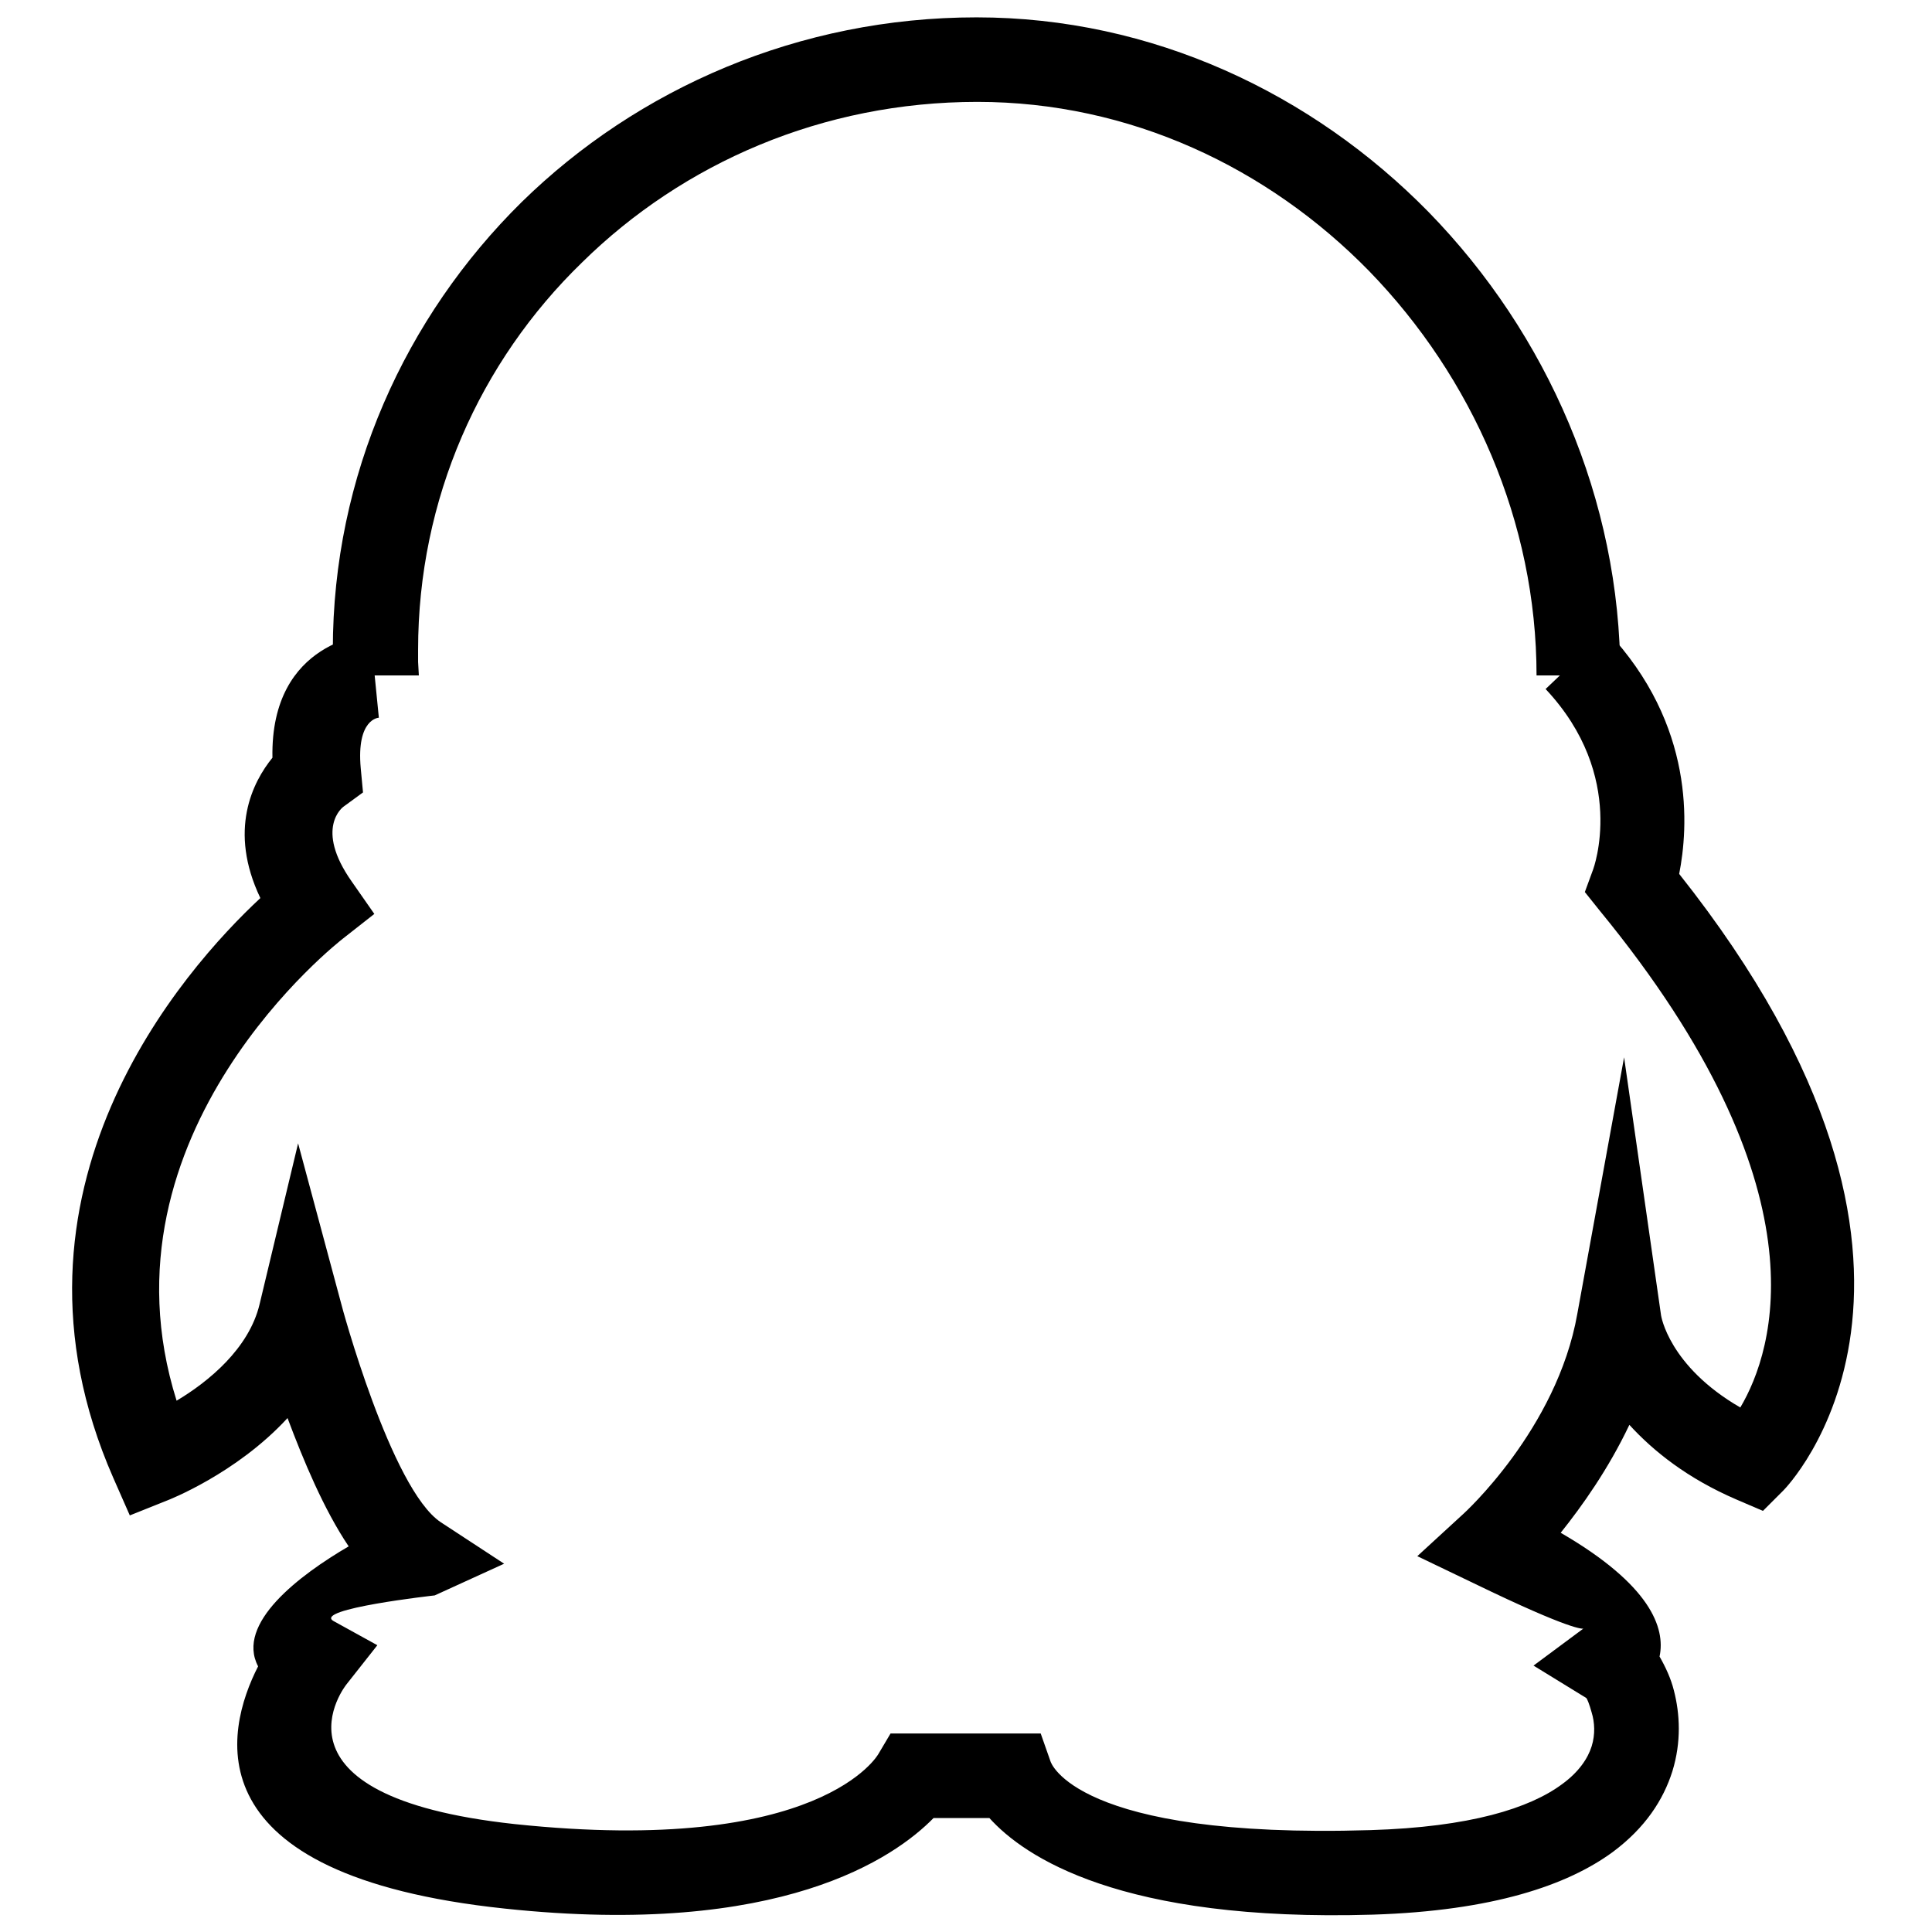
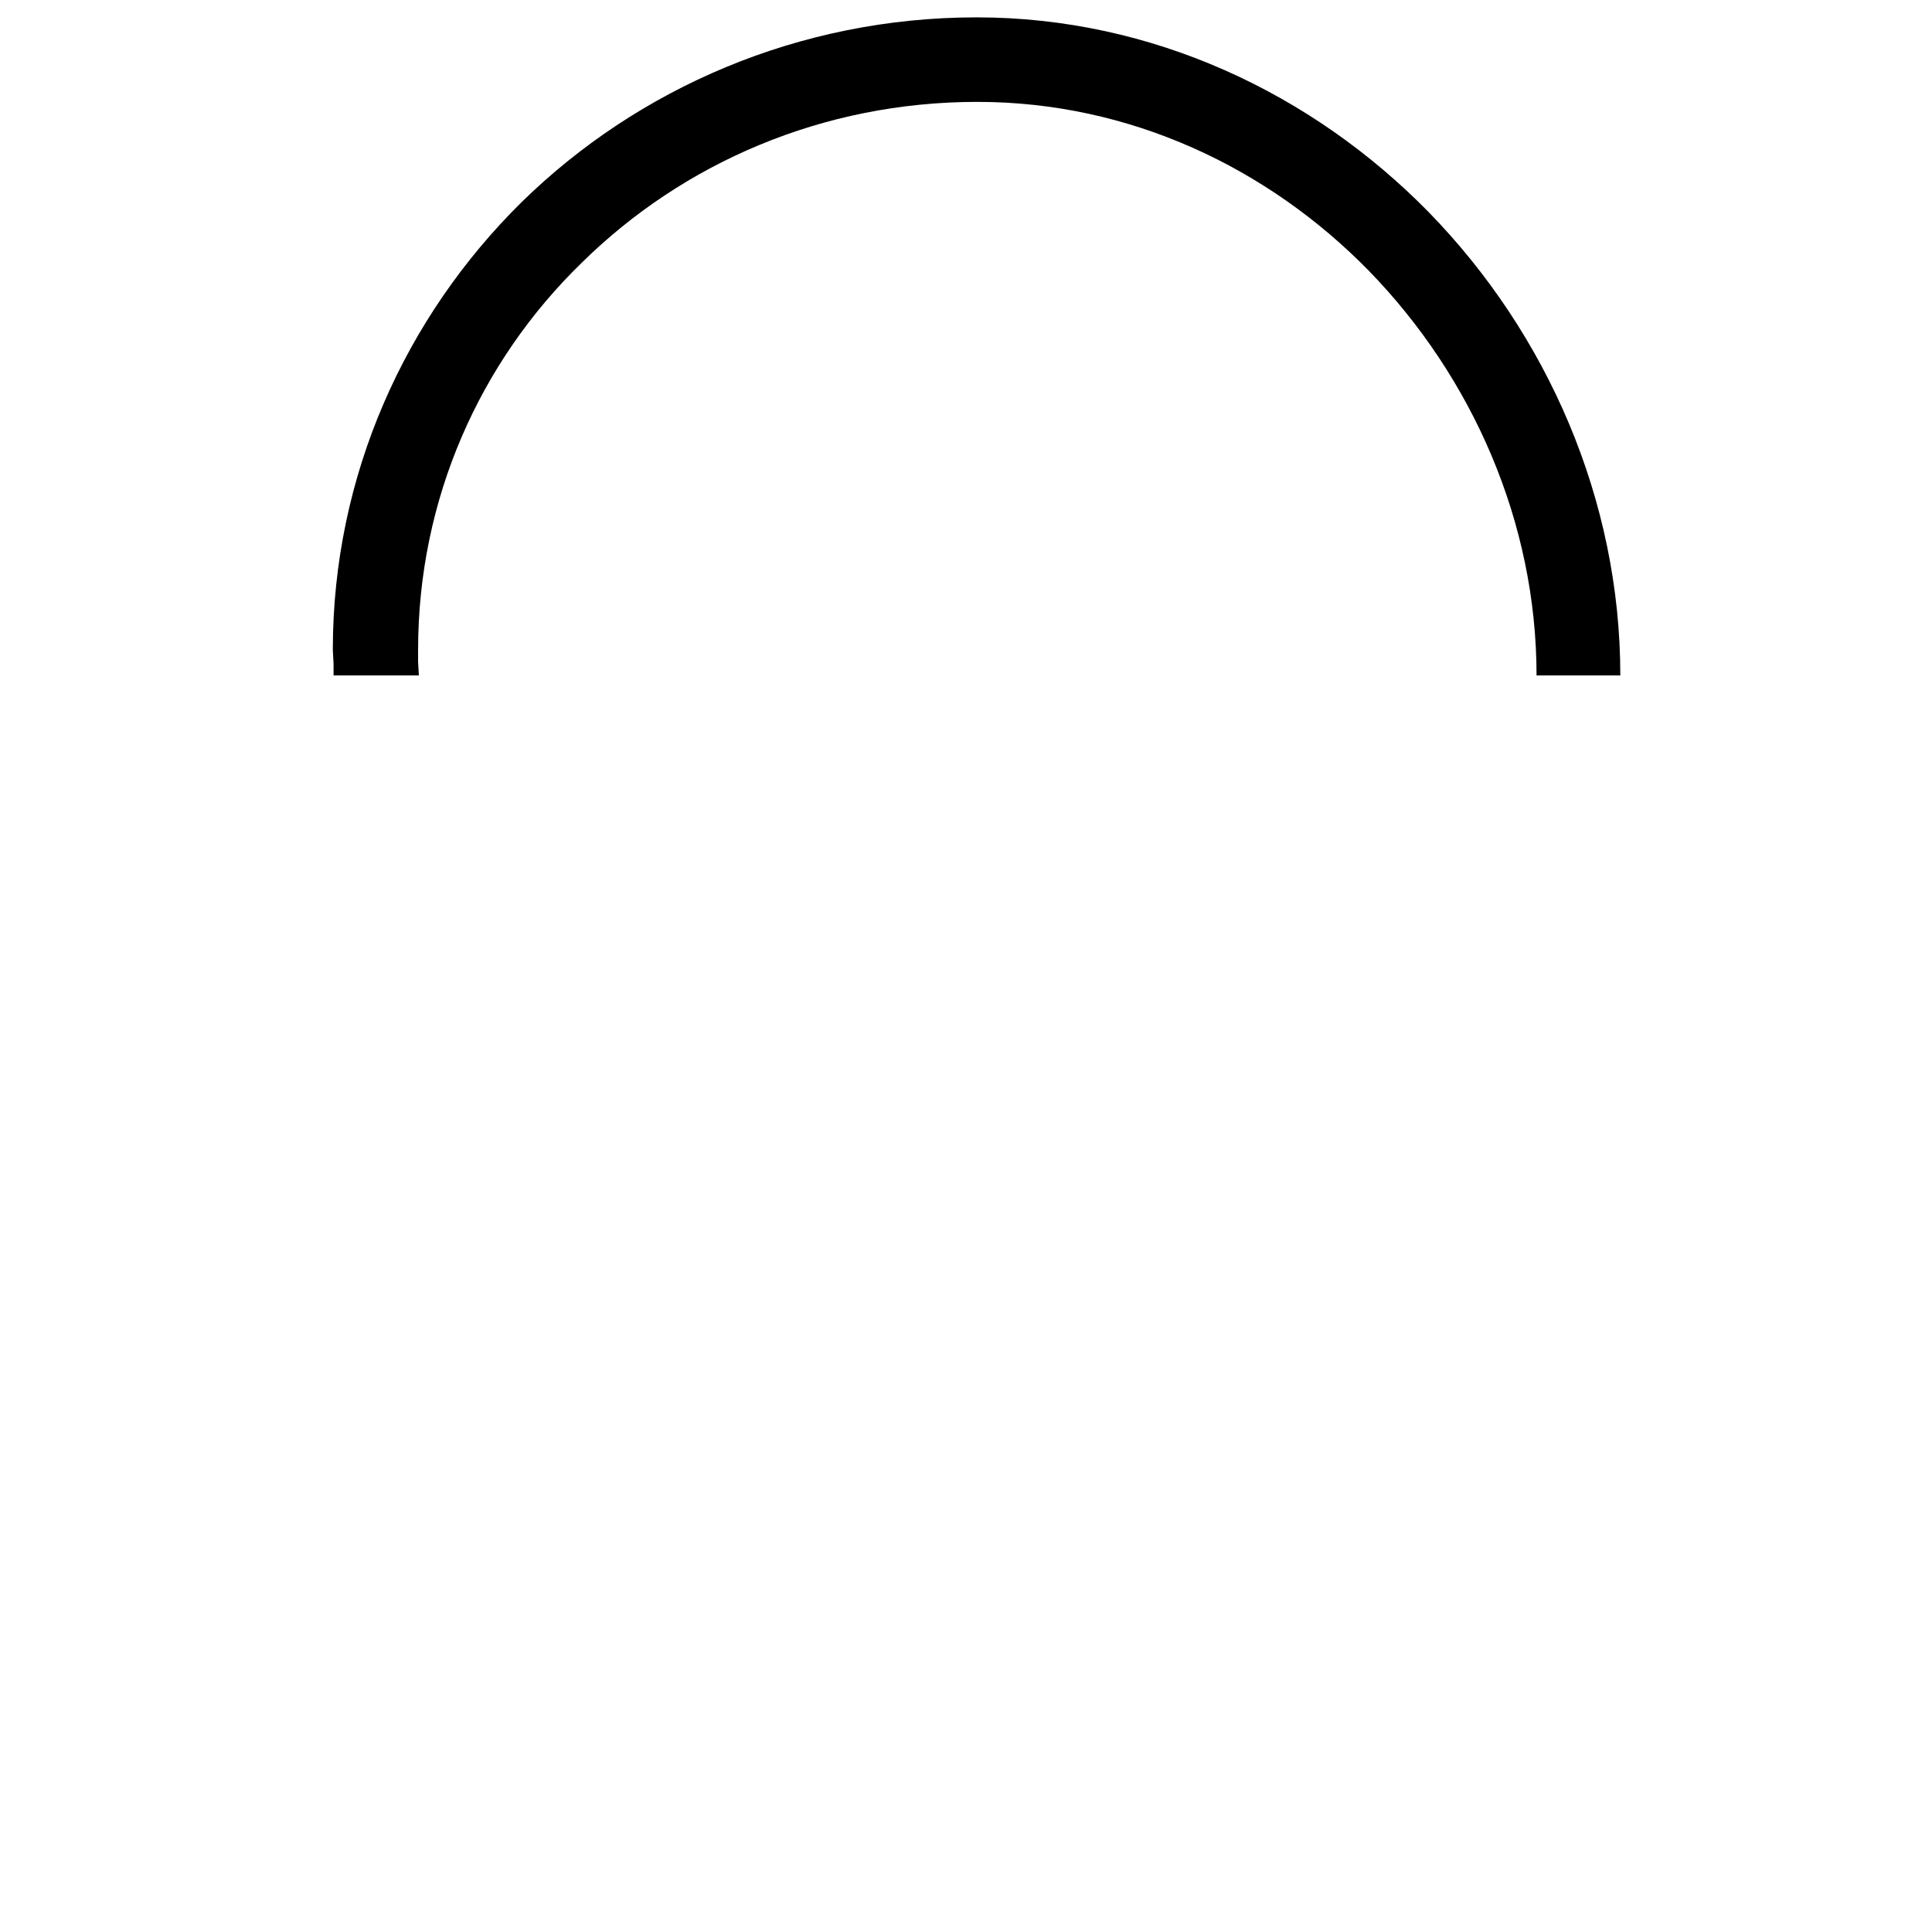
<svg xmlns="http://www.w3.org/2000/svg" version="1.1" x="0px" y="0px" viewBox="0 0 256 256" enable-background="new 0 0 256 256" xml:space="preserve">
  <g>
    <path fill="#000000" d="M203.6,89.5c0-20.3-8.5-39.5-22.2-53.6c-13.4-13.7-31.7-22.4-51.9-22.4c-20.5,0-39,8.1-52.4,21.3 C63.6,47.9,55.4,66.1,55.4,86.1c0,1.3,0,1.4,0,1.6l0.1,1.8H44.2c0-1.1,0-1.3,0-1.5l-0.1-1.9c0-23.1,9.6-44.1,25-59.3 c15.4-15.1,36.8-24.5,60.3-24.5c23.3,0,44.5,10.1,59.9,25.8c15.7,16.1,25.4,38.1,25.4,61.4H203.6L203.6,89.5z" />
-     <path fill="#000000" d="M50.2,95.1c0,0-3,0.1-2.4,6.7l0.3,3.2l-2.6,1.9c0,0-3.9,2.8,1.1,9.9l3,4.3l-4.2,3.3 c-0.1,0.1-33.2,25.6-22,61.2c4.2-2.5,9.6-6.9,11-12.8l5.1-21.3l5.7,21.2c0,0.1,6.6,24.6,13.2,29l8.4,5.5l-9.2,4.2 c0,0-16.2,1.8-13.4,3.4l5.8,3.2l-4.1,5.2c0,0-11.9,14.8,22.3,18.5c40.7,4.3,48.2-9.3,48.2-9.3l1.6-2.7h19.9l1.3,3.7 c0,0,3.1,10.3,42.4,9.1c13.2-0.4,21.1-2.9,25.4-6.1c2.2-1.6,3.4-3.4,3.9-5c0.5-1.6,0.4-3.2,0-4.5c-0.3-1.1-0.6-1.8-0.7-1.9l-7-4.3 l6.6-4.9c-0.1,0-1.3,0.4-14.5-6l-7.5-3.6l6.1-5.6c0,0,12.4-11.2,15.1-26.5l6.2-34l4.9,34.2c0,0,1,6.7,10.5,12.2 c4.5-7.6,11.5-29.1-18.6-65.8l-2-2.5l1.1-3c0,0,4.6-12.3-6.3-23.9l8.1-7.7c11.8,12.5,10.8,26.1,9.6,32.2 c42.2,53.2,13.9,81.6,13.8,81.7l-2.7,2.7l-3.5-1.5c-6.5-2.8-11-6.4-14.2-9.9c-2.8,5.9-6.3,10.8-9.1,14.3 c11.9,6.9,13.9,12.6,13.1,16.4c0.8,1.4,1.5,2.9,1.9,4.5c0.8,3.1,1,6.8-0.2,10.7c-1.2,3.8-3.6,7.5-7.9,10.7 c-6,4.4-15.9,7.8-31.8,8.3c-33.5,1-46.2-7.7-50.8-12.8h-7.4c-5.1,5.2-20.2,15.9-56.8,12c-41.7-4.4-37.1-23.5-32.7-32.1 c-3-5.7,5.5-12.1,12-15.9c-3.3-4.9-6-11.4-8.1-17c-6.8,7.4-15.9,10.9-15.9,10.9l-5,2l-2.2-5c-16.7-38.1,9.4-67.4,19.5-76.8 c-4.3-9-1-15.4,1.6-18.6c-0.3-15.7,13-16.4,13-16.4L50.2,95.1L50.2,95.1z" />
  </g>
</svg>